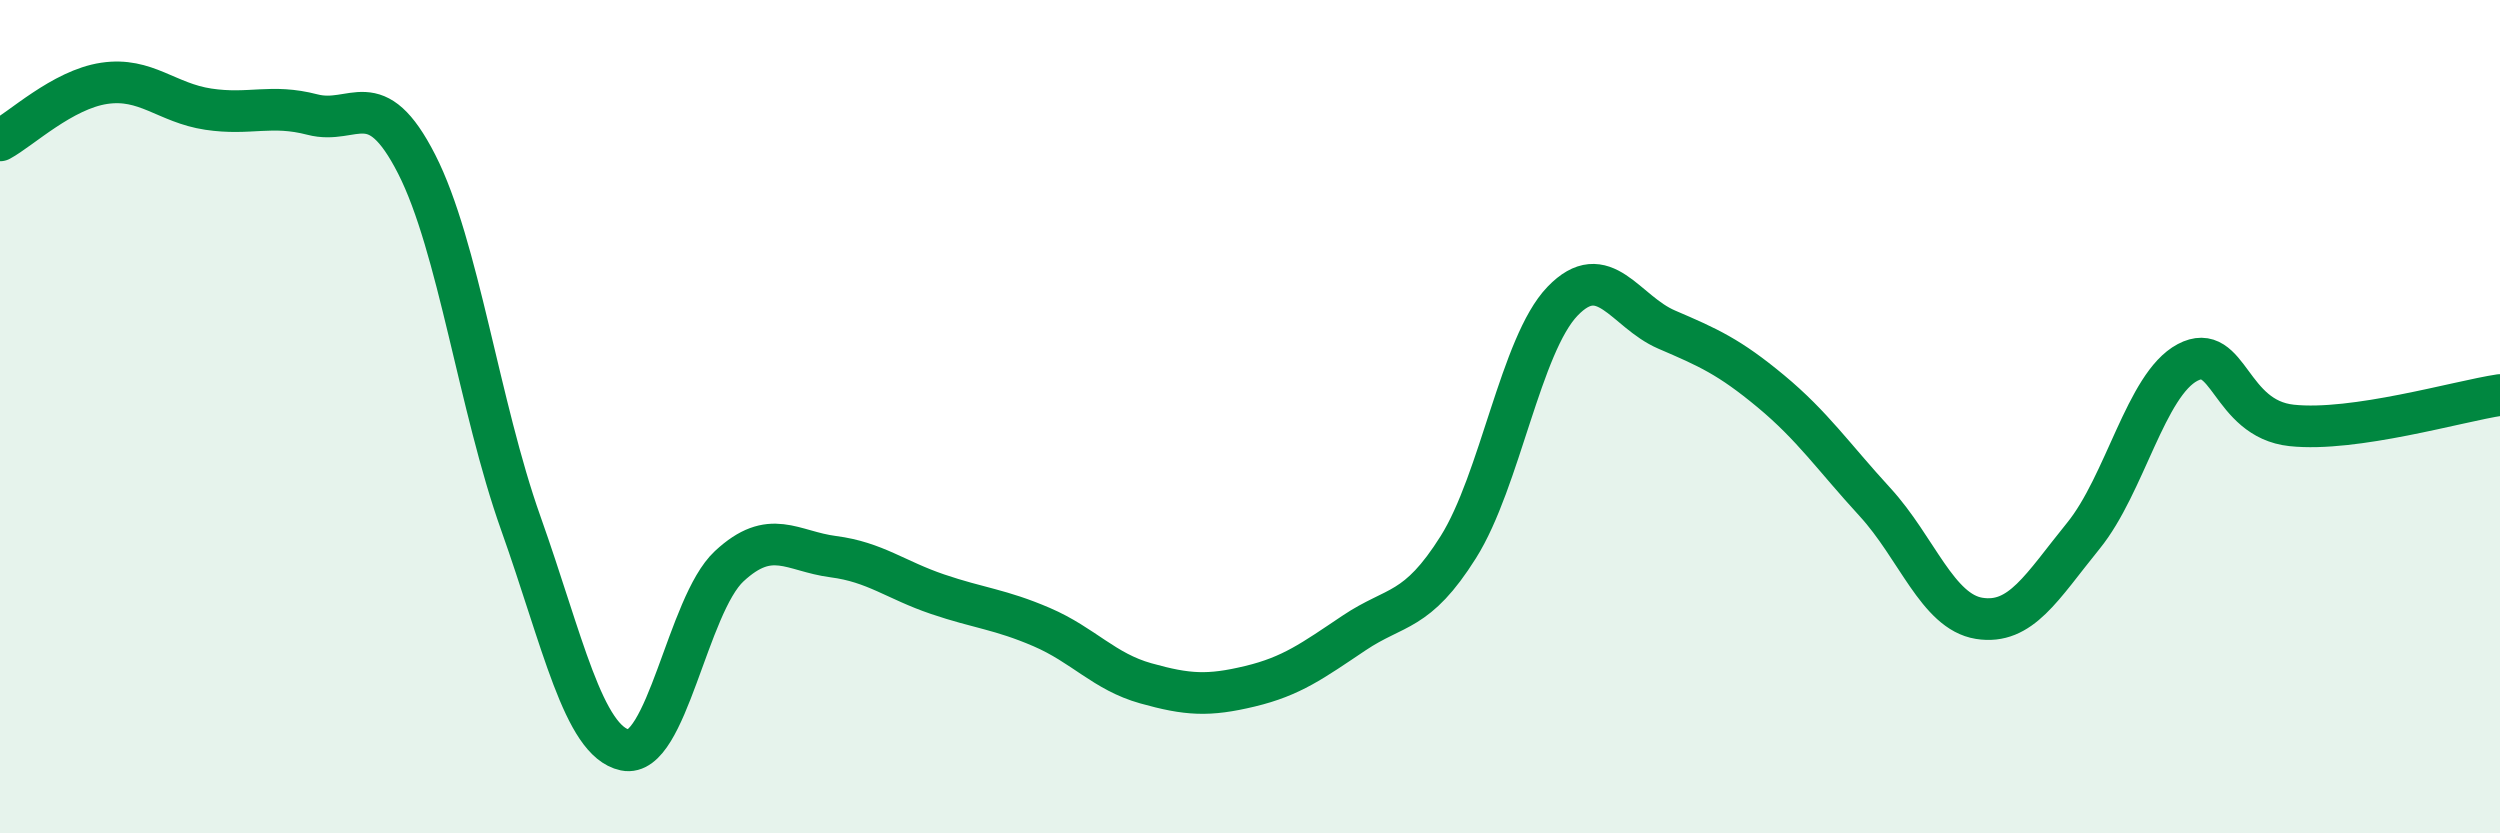
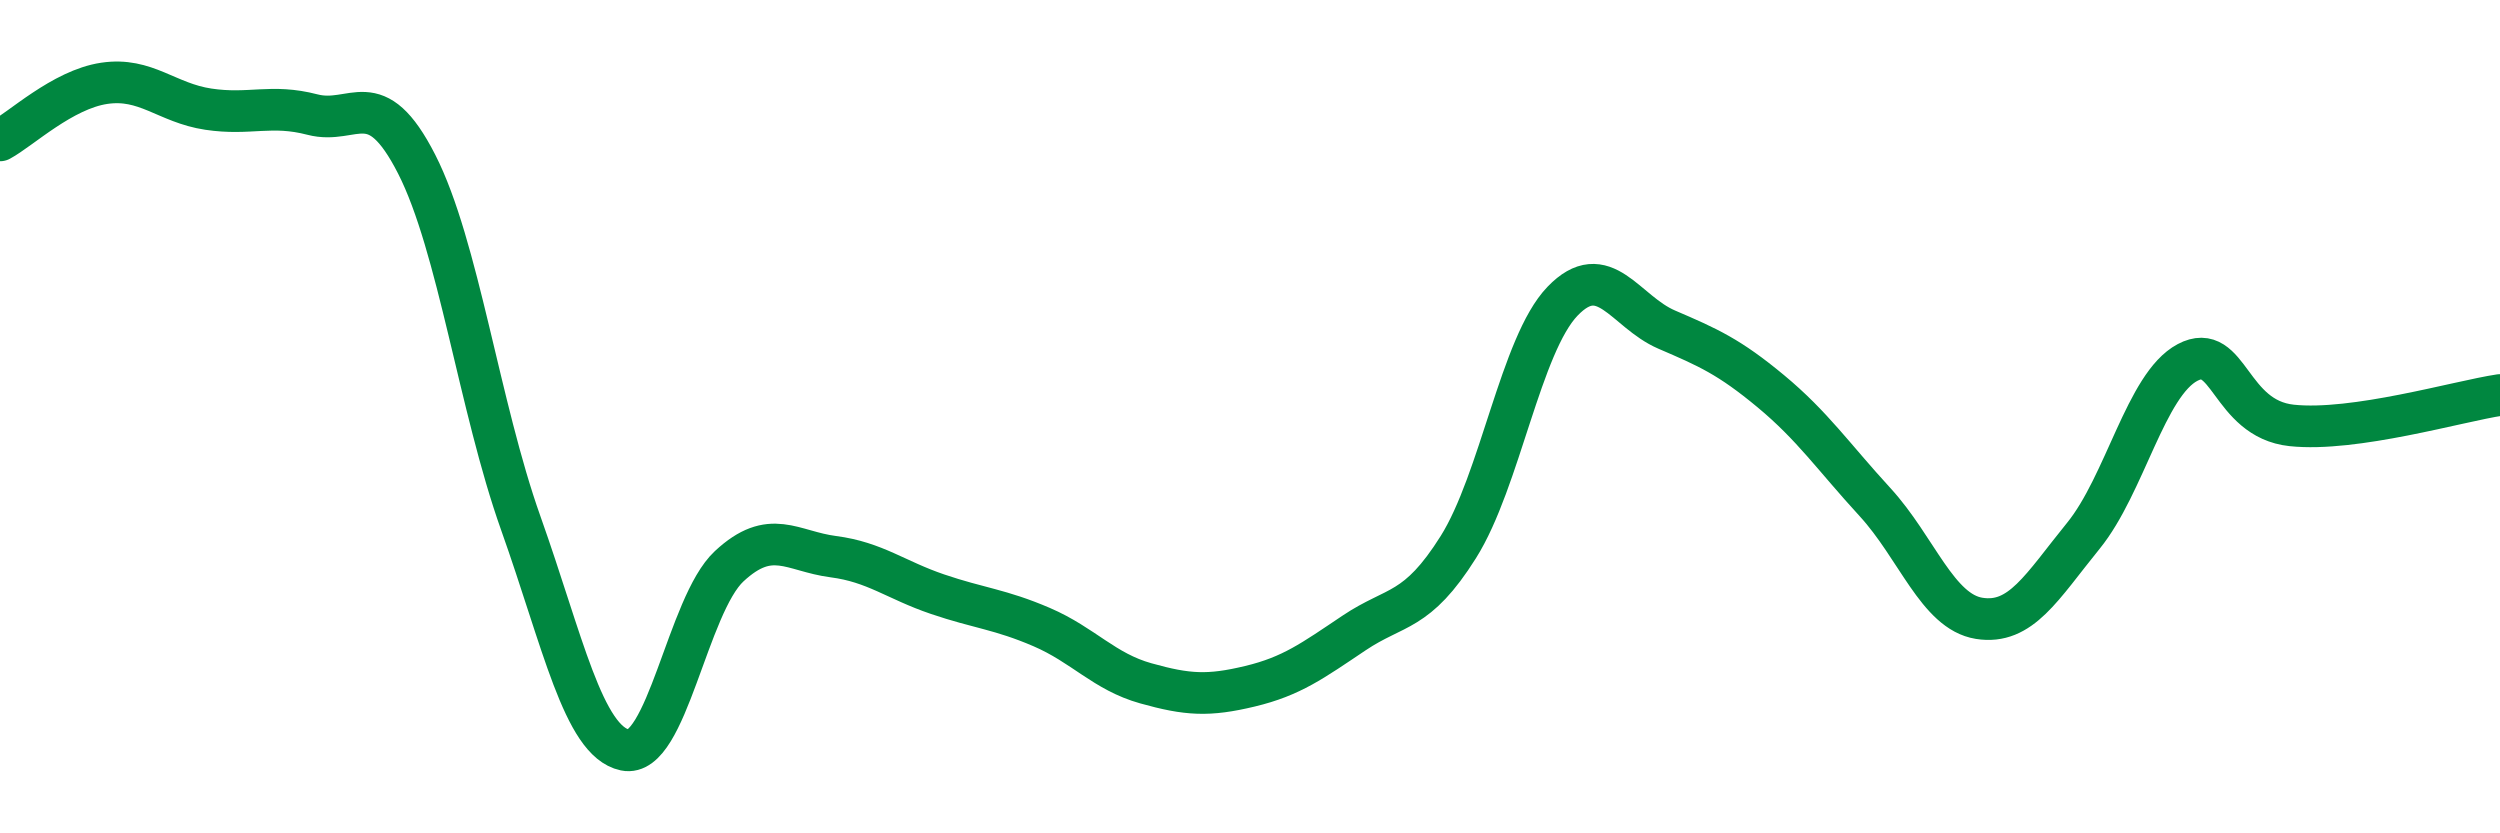
<svg xmlns="http://www.w3.org/2000/svg" width="60" height="20" viewBox="0 0 60 20">
-   <path d="M 0,3.37 C 0.5,3.1 1.5,2.15 2.5,2 C 3.5,1.85 4,2.47 5,2.62 C 6,2.77 6.5,2.49 7.5,2.75 C 8.5,3.01 9,1.98 10,3.94 C 11,5.9 11.5,9.75 12.5,12.56 C 13.5,15.37 14,17.79 15,18 C 16,18.21 16.5,14.52 17.5,13.59 C 18.5,12.66 19,13.23 20,13.36 C 21,13.49 21.5,13.92 22.5,14.26 C 23.5,14.6 24,14.62 25,15.05 C 26,15.48 26.5,16.12 27.5,16.4 C 28.5,16.68 29,16.71 30,16.47 C 31,16.23 31.5,15.86 32.5,15.19 C 33.5,14.52 34,14.72 35,13.13 C 36,11.54 36.5,8.27 37.5,7.23 C 38.5,6.19 39,7.48 40,7.91 C 41,8.34 41.5,8.56 42.5,9.39 C 43.5,10.22 44,10.96 45,12.05 C 46,13.14 46.5,14.68 47.5,14.84 C 48.5,15 49,14.09 50,12.86 C 51,11.63 51.5,9.23 52.5,8.7 C 53.5,8.17 53.5,10.05 55,10.21 C 56.5,10.37 59,9.63 60,9.48L60 20L0 20Z" fill="#008740" opacity="0.1" stroke-linecap="round" stroke-linejoin="round" />
  <path d="M 0,3.37 C 0.5,3.1 1.5,2.15 2.5,2 C 3.5,1.85 4,2.47 5,2.62 C 6,2.77 6.5,2.49 7.5,2.75 C 8.5,3.01 9,1.98 10,3.94 C 11,5.9 11.5,9.75 12.5,12.56 C 13.5,15.37 14,17.79 15,18 C 16,18.21 16.5,14.52 17.5,13.59 C 18.5,12.66 19,13.23 20,13.36 C 21,13.49 21.5,13.92 22.5,14.26 C 23.5,14.6 24,14.62 25,15.05 C 26,15.48 26.5,16.12 27.5,16.4 C 28.5,16.68 29,16.71 30,16.47 C 31,16.23 31.5,15.86 32.5,15.19 C 33.5,14.52 34,14.72 35,13.13 C 36,11.54 36.5,8.27 37.5,7.23 C 38.5,6.19 39,7.48 40,7.91 C 41,8.34 41.5,8.56 42.5,9.39 C 43.5,10.22 44,10.96 45,12.05 C 46,13.14 46.5,14.68 47.5,14.84 C 48.5,15 49,14.09 50,12.86 C 51,11.63 51.5,9.23 52.5,8.7 C 53.5,8.17 53.5,10.05 55,10.21 C 56.5,10.37 59,9.63 60,9.48" stroke="#008740" stroke-width="1" fill="none" stroke-linecap="round" stroke-linejoin="round" />
</svg>